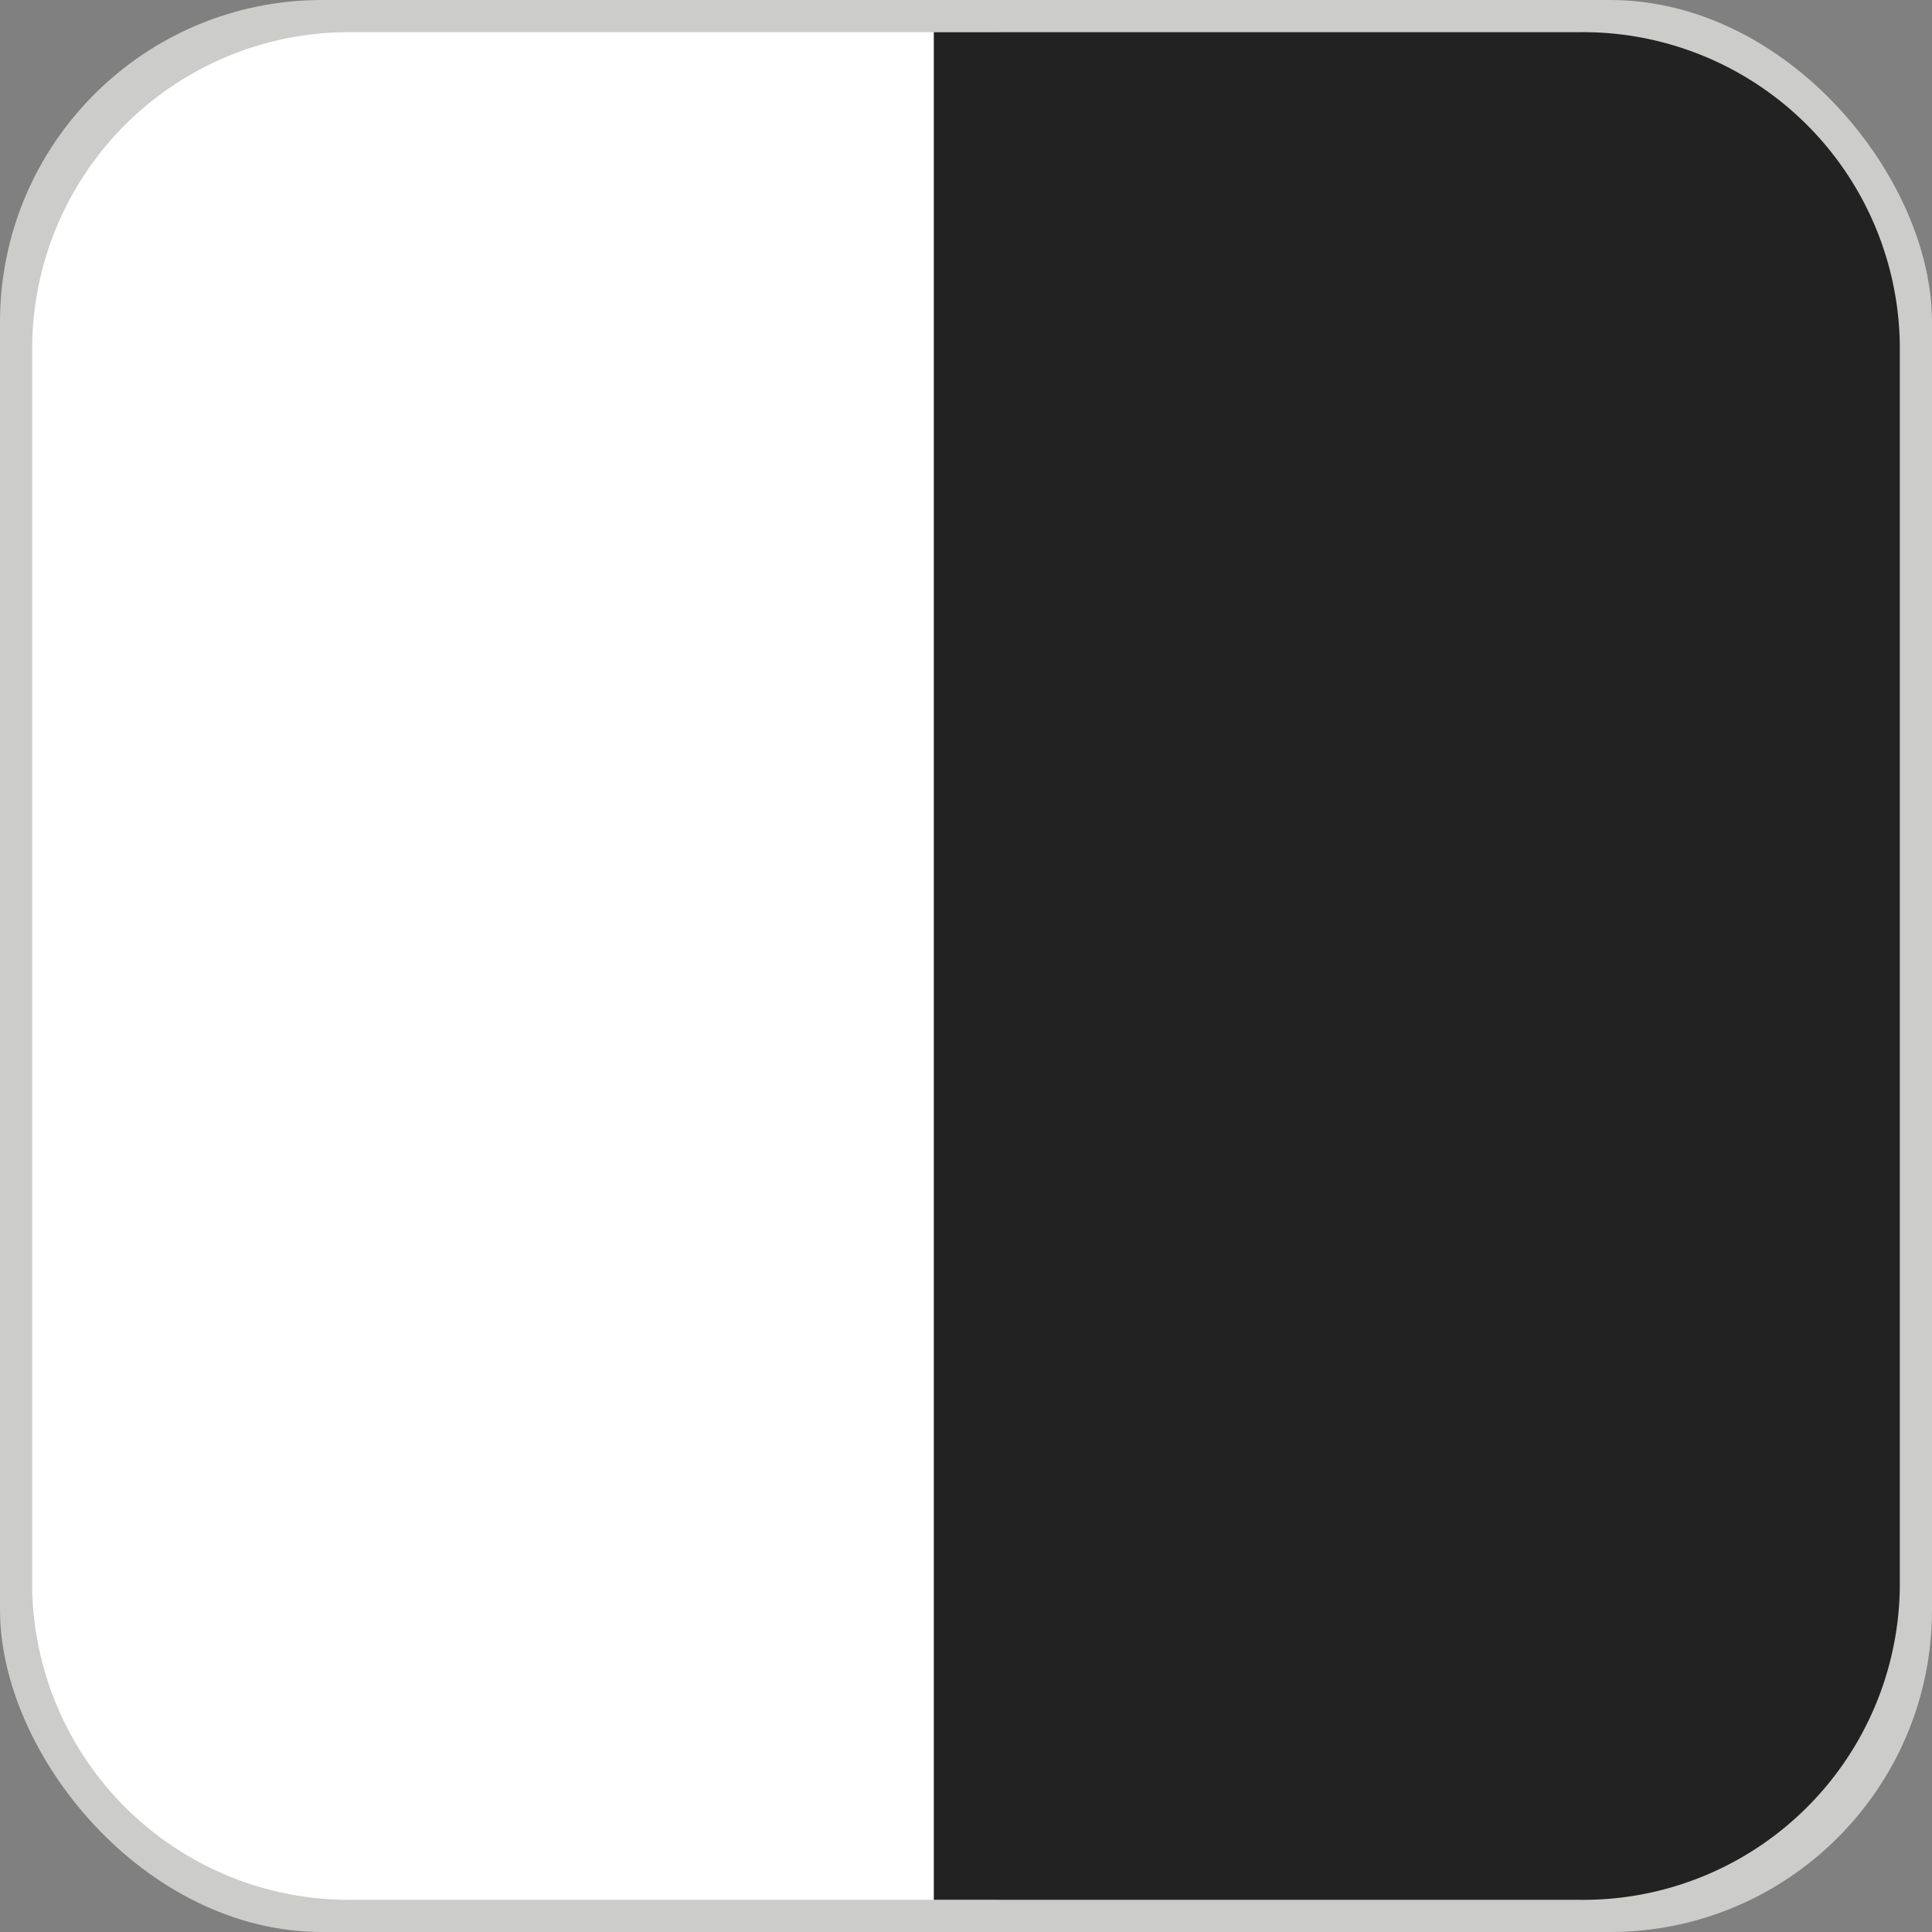
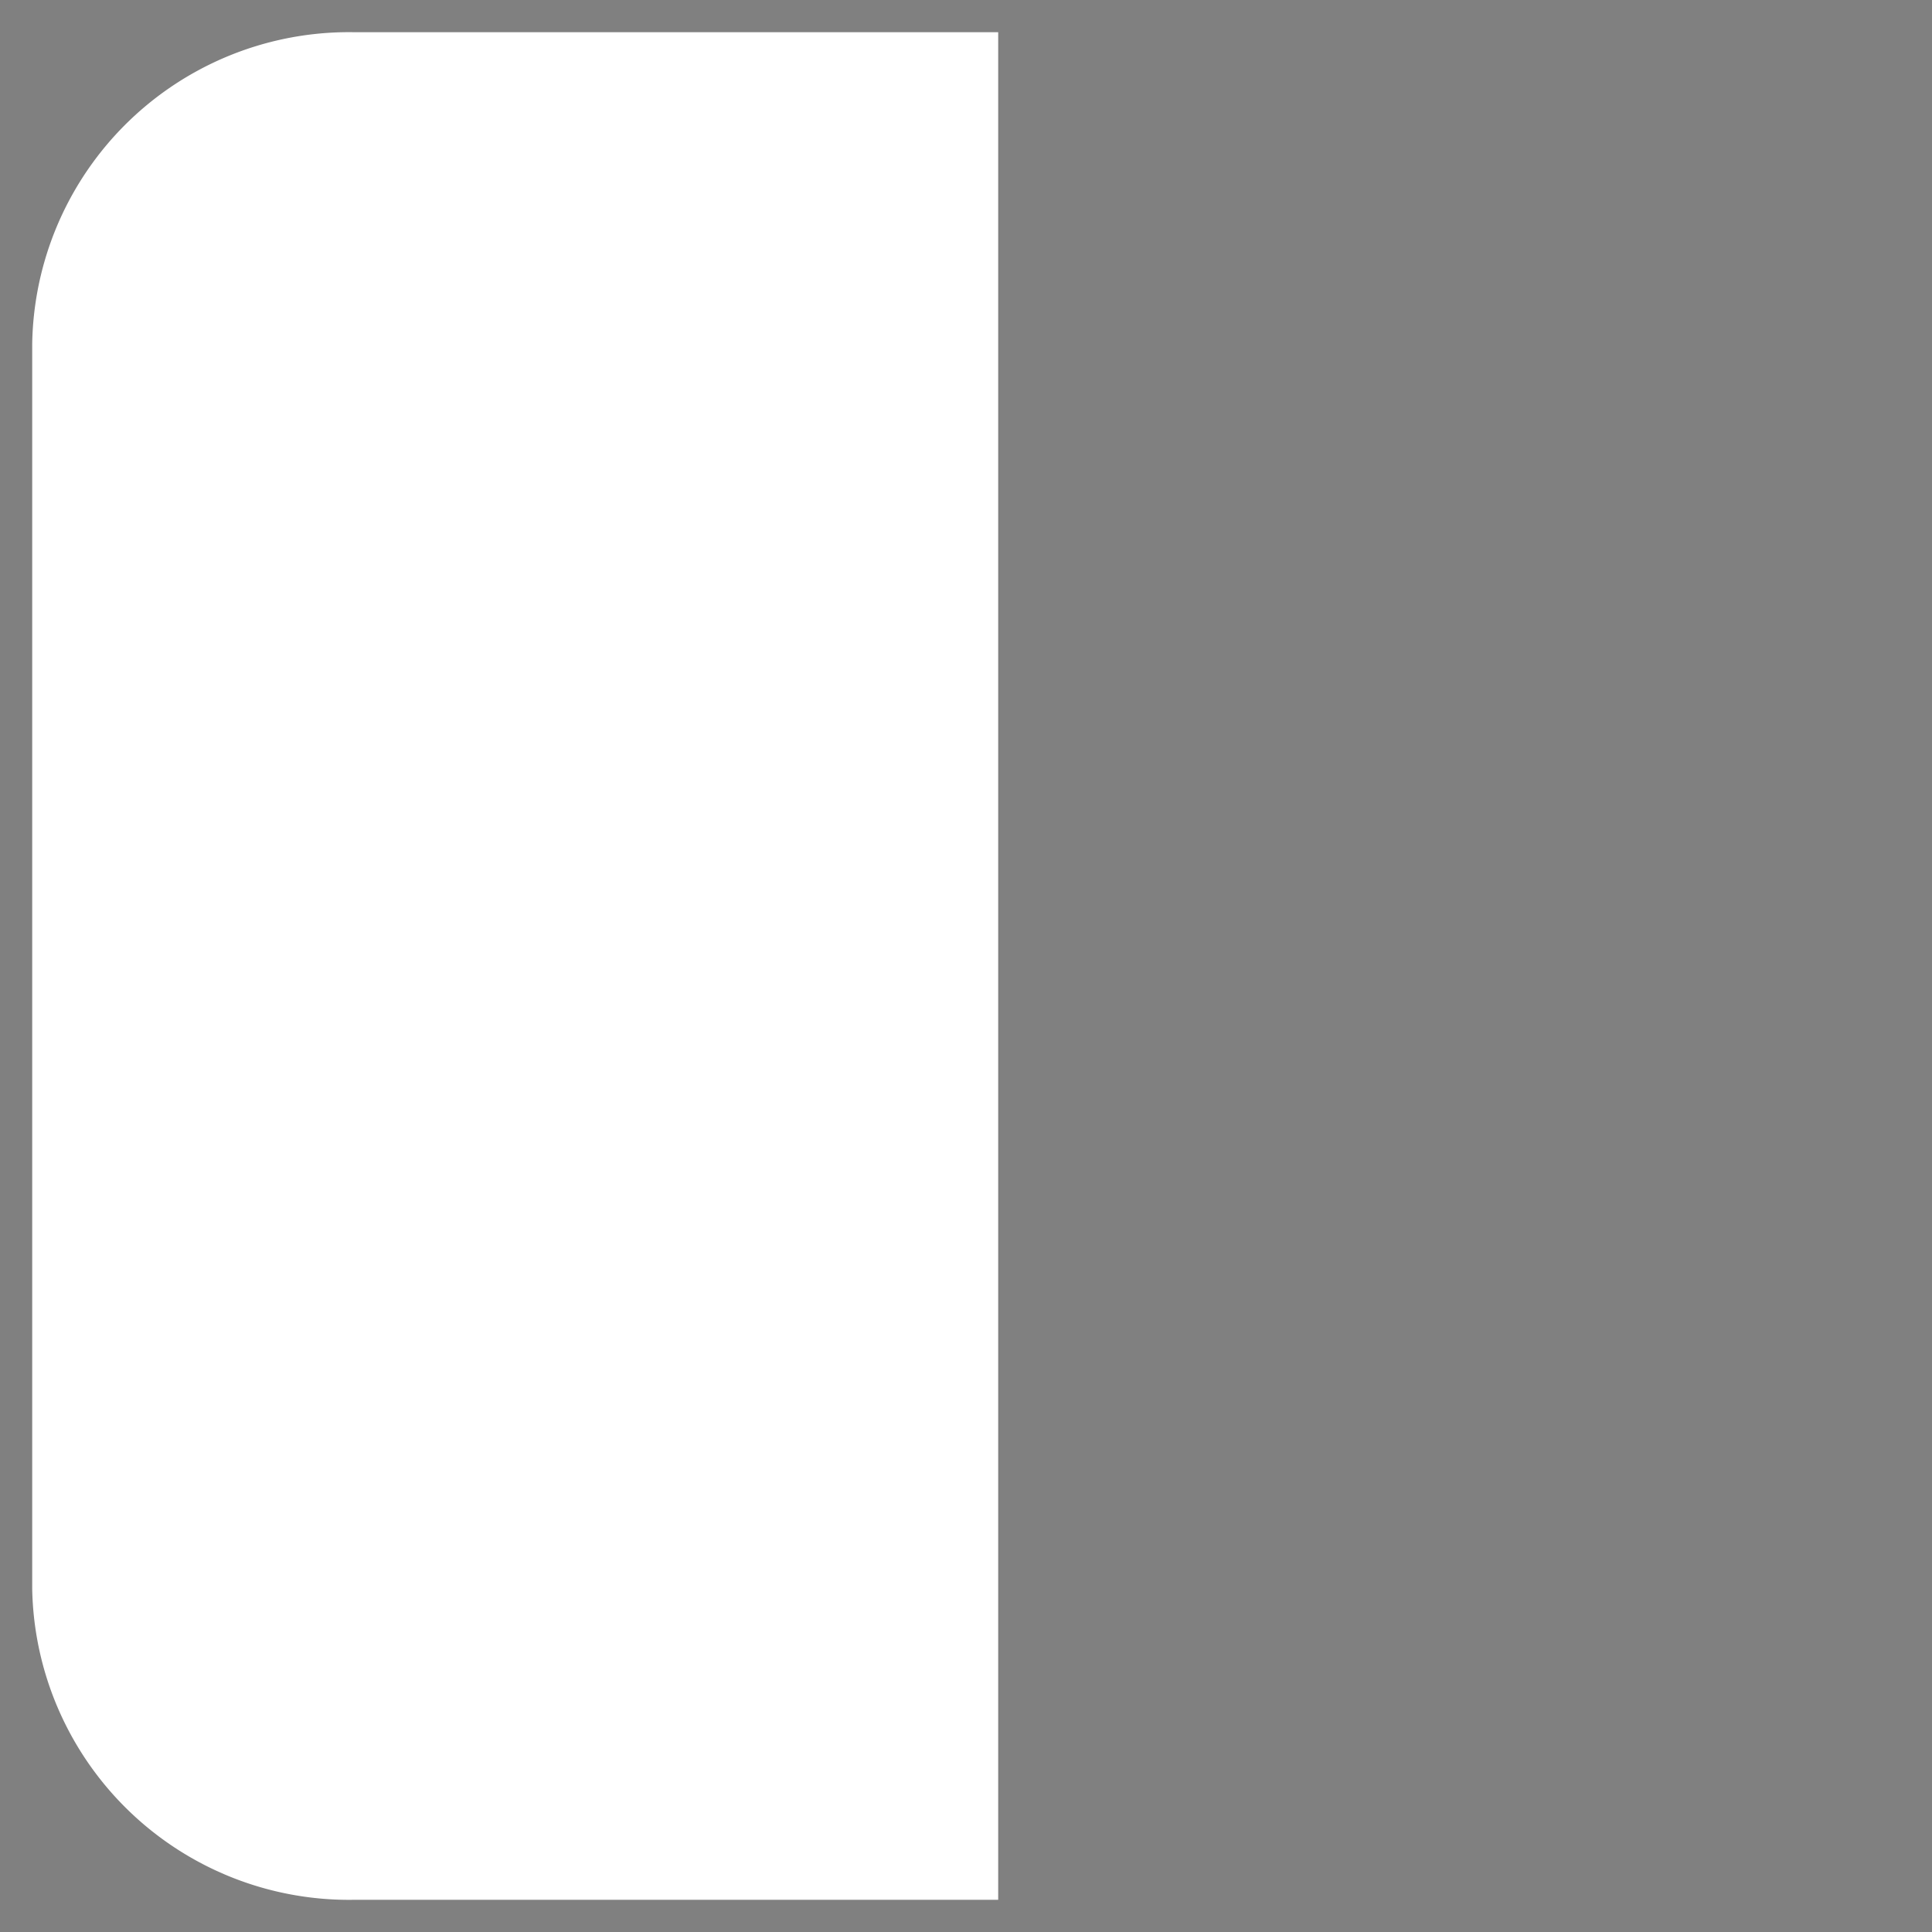
<svg xmlns="http://www.w3.org/2000/svg" id="Layer_1" data-name="Layer 1" viewBox="0 0 60 60">
  <rect x="0" y="0" width="60" height="60" fill="#808080" stroke="none" />
  <defs>
    <style>.cls-1{fill:#cccccb;}.cls-2{fill:#fff;}.cls-3{fill:#222;}</style>
  </defs>
-   <rect id="Rectangle_9" data-name="Rectangle 9" class="cls-1" width="60" height="60" rx="10" />
  <g id="Group_2" data-name="Group 2">
    <path id="Path_8" data-name="Path 8" class="cls-2" d="M67.06,56.32h20v58h-20a9.84,9.84,0,0,1-10-9.66V66A9.84,9.84,0,0,1,67.06,56.32Z" transform="translate(-56.06 -55.32)" />
-     <path id="Path_9" data-name="Path 9" class="cls-3" d="M105.06,114.32h-20v-58h20a9.84,9.84,0,0,1,10,9.67v38.67A9.83,9.83,0,0,1,105.06,114.32Z" transform="translate(-56.06 -55.32)" />
  </g>
</svg>